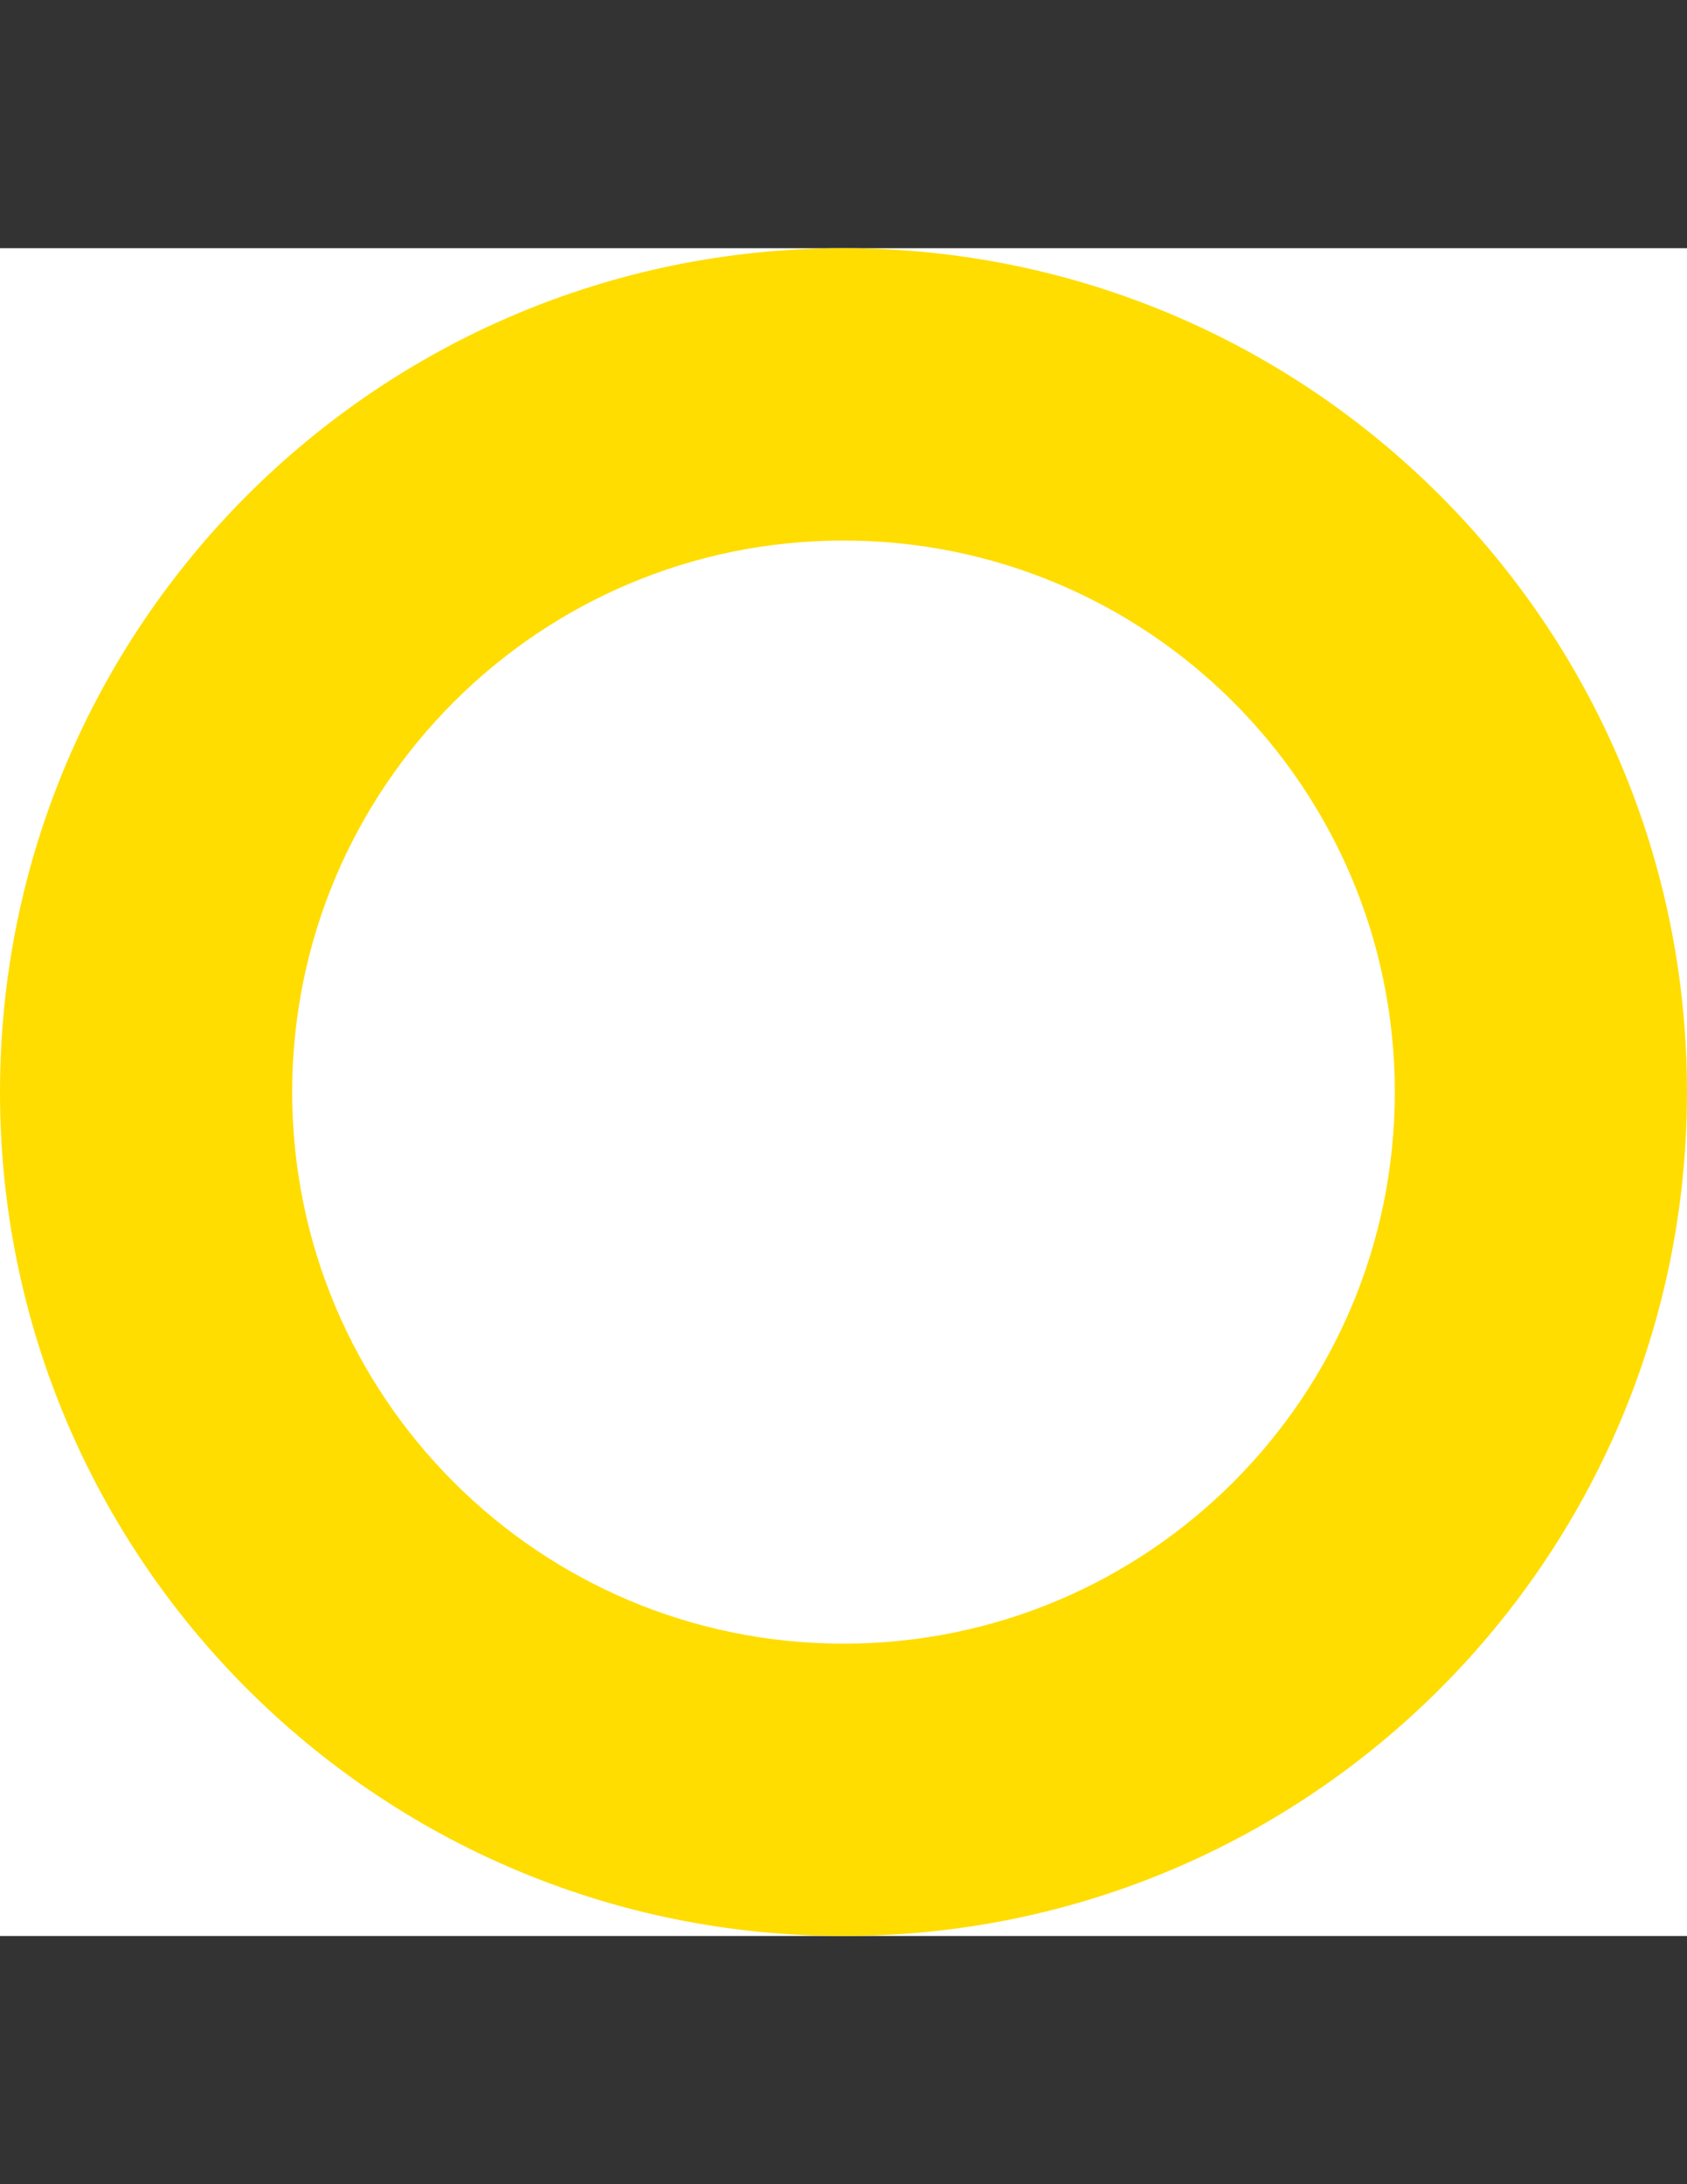
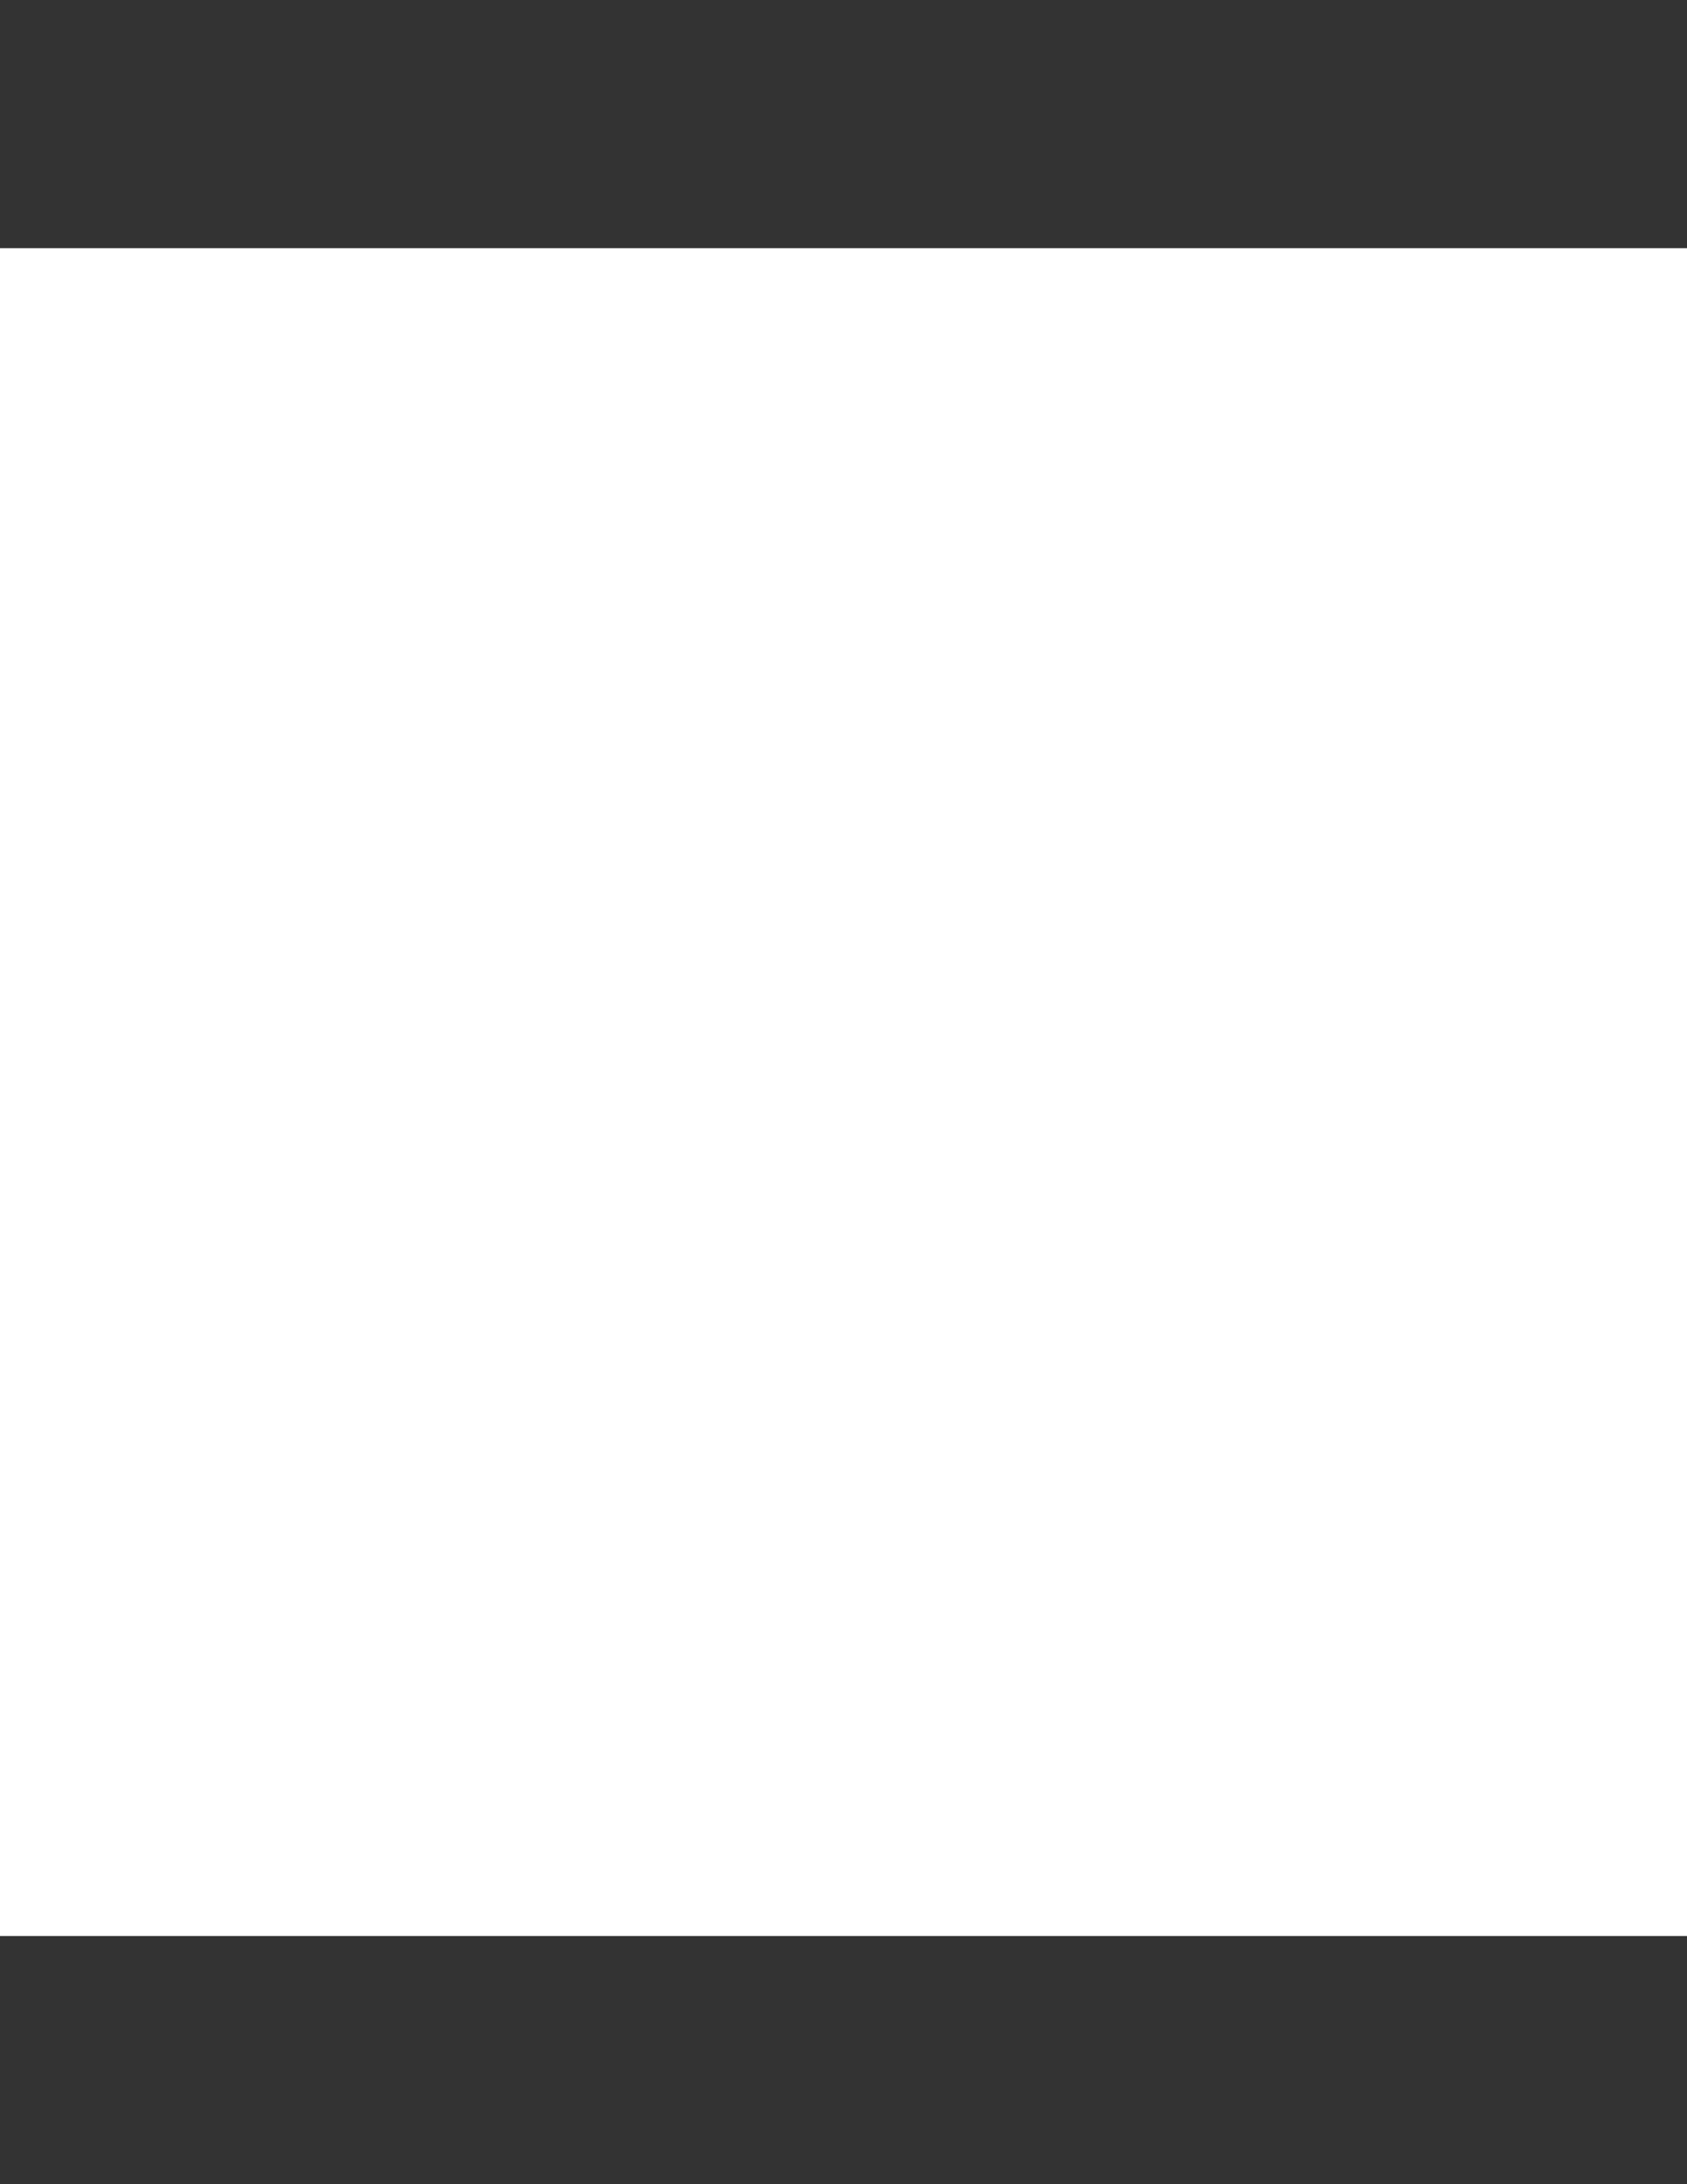
<svg xmlns="http://www.w3.org/2000/svg" version="1.1" id="Layer_1" x="0px" y="0px" width="612px" height="792px" viewBox="0 0 612 792" enable-background="new 0 0 612 792" xml:space="preserve">
  <rect x="0" y="0" width="612" height="792" fill="#333333" stroke="none" />
  <rect y="90" fill="#FFFFFF" width="612" height="612" />
-   <path fill="#FFDD00" d="M306,90c168.999,0,306,137.001,306,306S474.999,702,306,702S0,564.999,0,396S137.001,90,306,90z M106,396  c0,110.457,89.543,200,200,200s200-89.543,200-200s-89.543-200-200-200S106,285.543,106,396z" />
</svg>